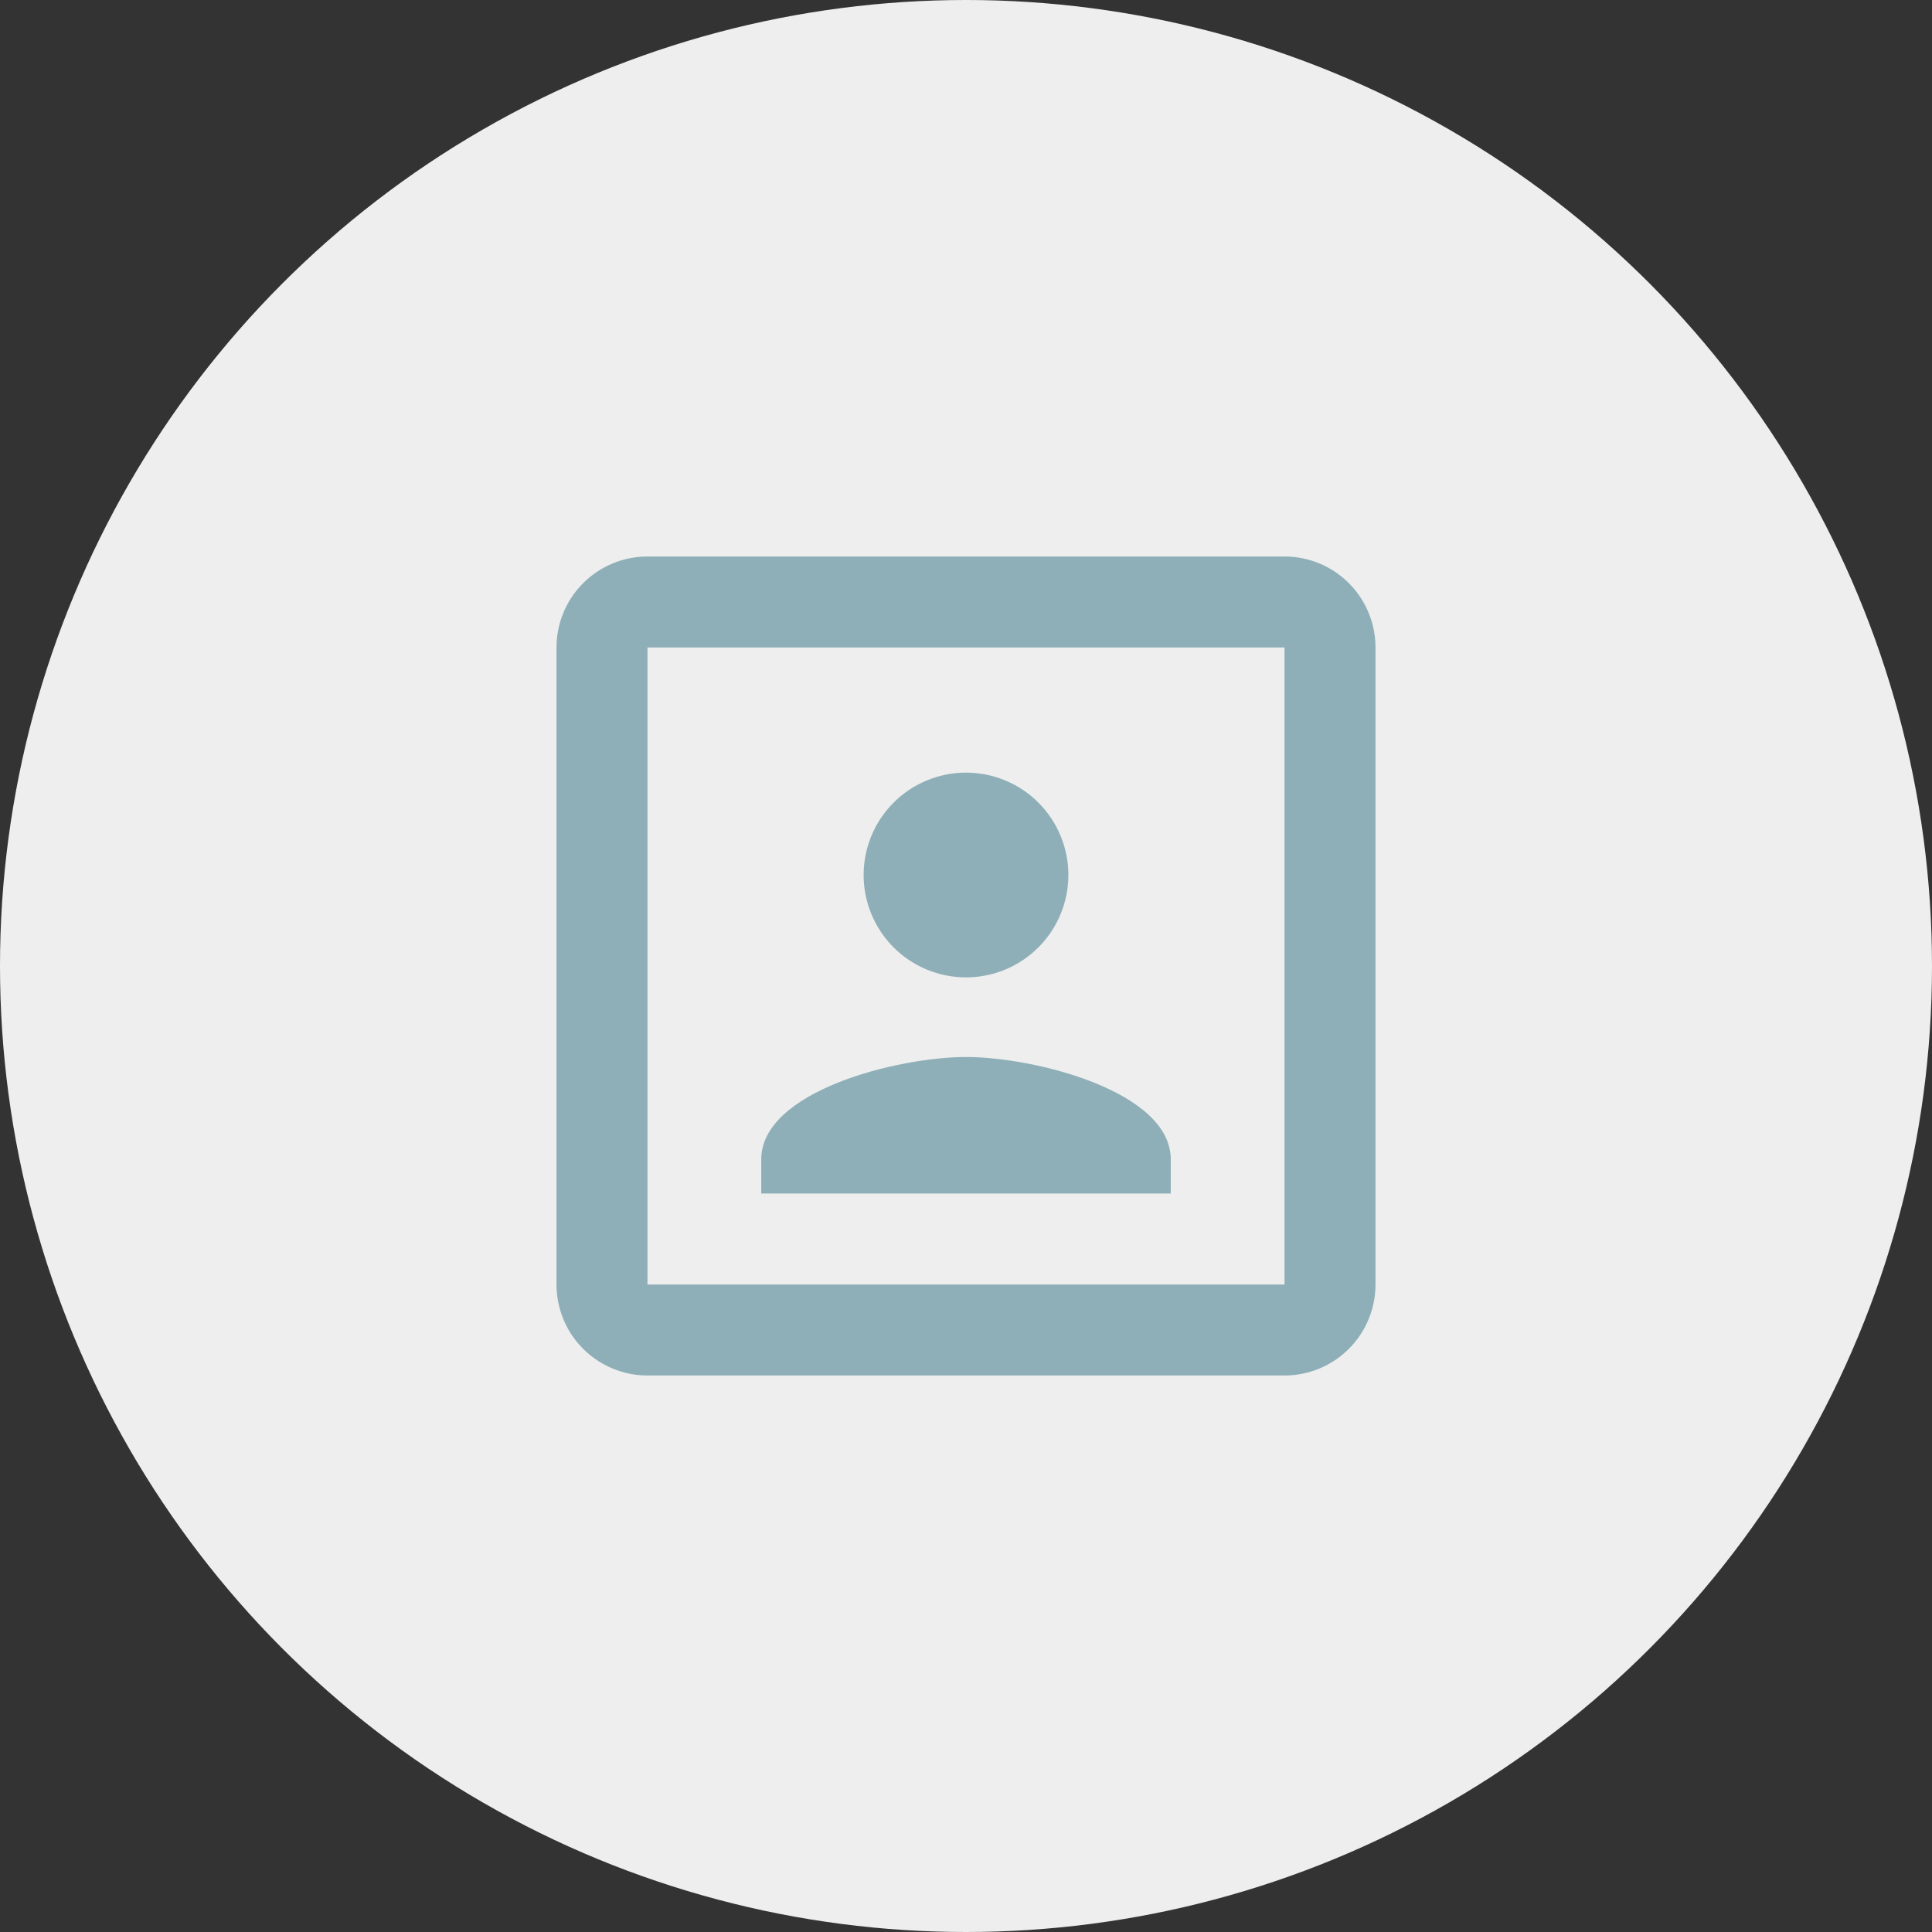
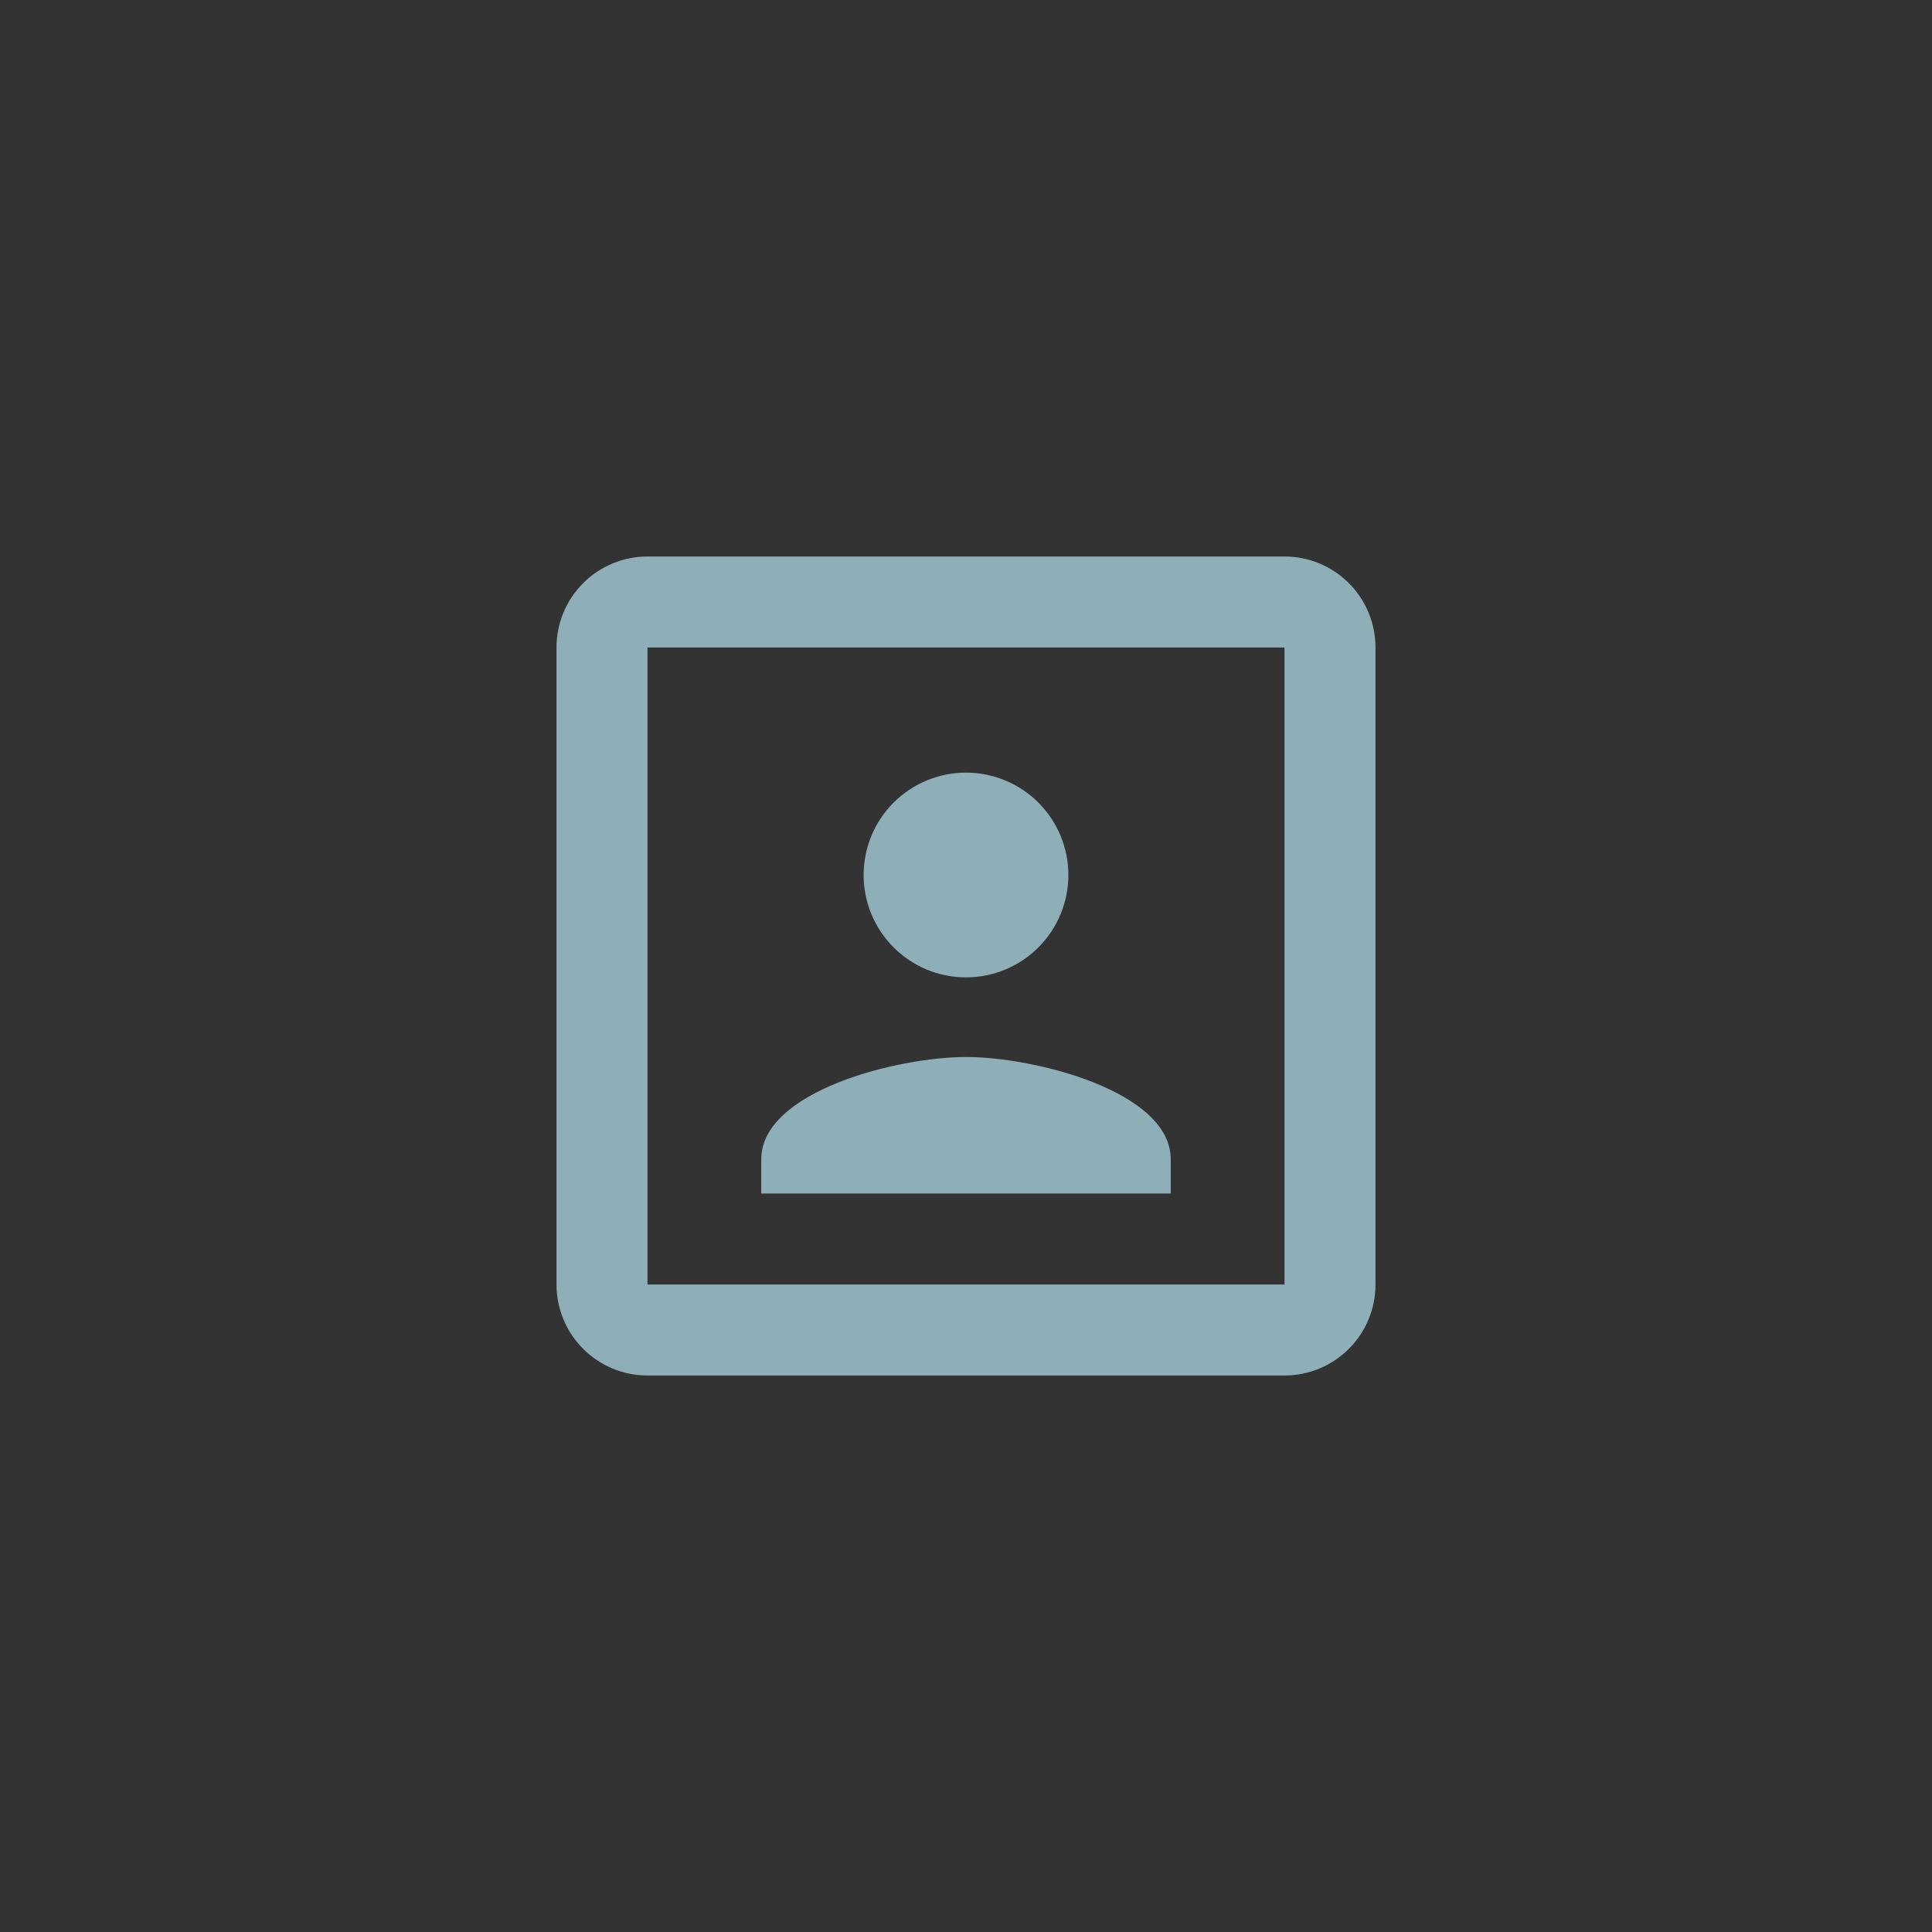
<svg xmlns="http://www.w3.org/2000/svg" width="92" height="92" viewBox="0 0 92 92" fill="none">
  <rect x="0" y="0" width="92" height="92" fill="#333333" stroke="none" />
-   <circle cx="46" cy="46" r="46" fill="#EEEEEE" />
  <path d="M61.167 61.167H30.833V30.833H61.167V61.167ZM61.167 26.5H30.833C29.684 26.5 28.582 26.956 27.769 27.769C26.956 28.582 26.5 29.684 26.5 30.833V61.167C26.5 62.316 26.956 63.418 27.769 64.231C28.582 65.043 29.684 65.5 30.833 65.5H61.167C62.316 65.5 63.418 65.043 64.231 64.231C65.043 63.418 65.5 62.316 65.5 61.167V30.833C65.5 29.684 65.043 28.582 64.231 27.769C63.418 26.956 62.316 26.5 61.167 26.5ZM55.75 55.208C55.75 51.958 49.25 50.333 46 50.333C42.75 50.333 36.25 51.958 36.25 55.208V56.833H55.75V55.208ZM46 46.542C47.293 46.542 48.533 46.028 49.447 45.114C50.361 44.2 50.875 42.96 50.875 41.667C50.875 40.374 50.361 39.134 49.447 38.219C48.533 37.305 47.293 36.792 46 36.792C44.707 36.792 43.467 37.305 42.553 38.219C41.639 39.134 41.125 40.374 41.125 41.667C41.125 42.96 41.639 44.2 42.553 45.114C43.467 46.028 44.707 46.542 46 46.542Z" fill="#8EAFB7" />
</svg>